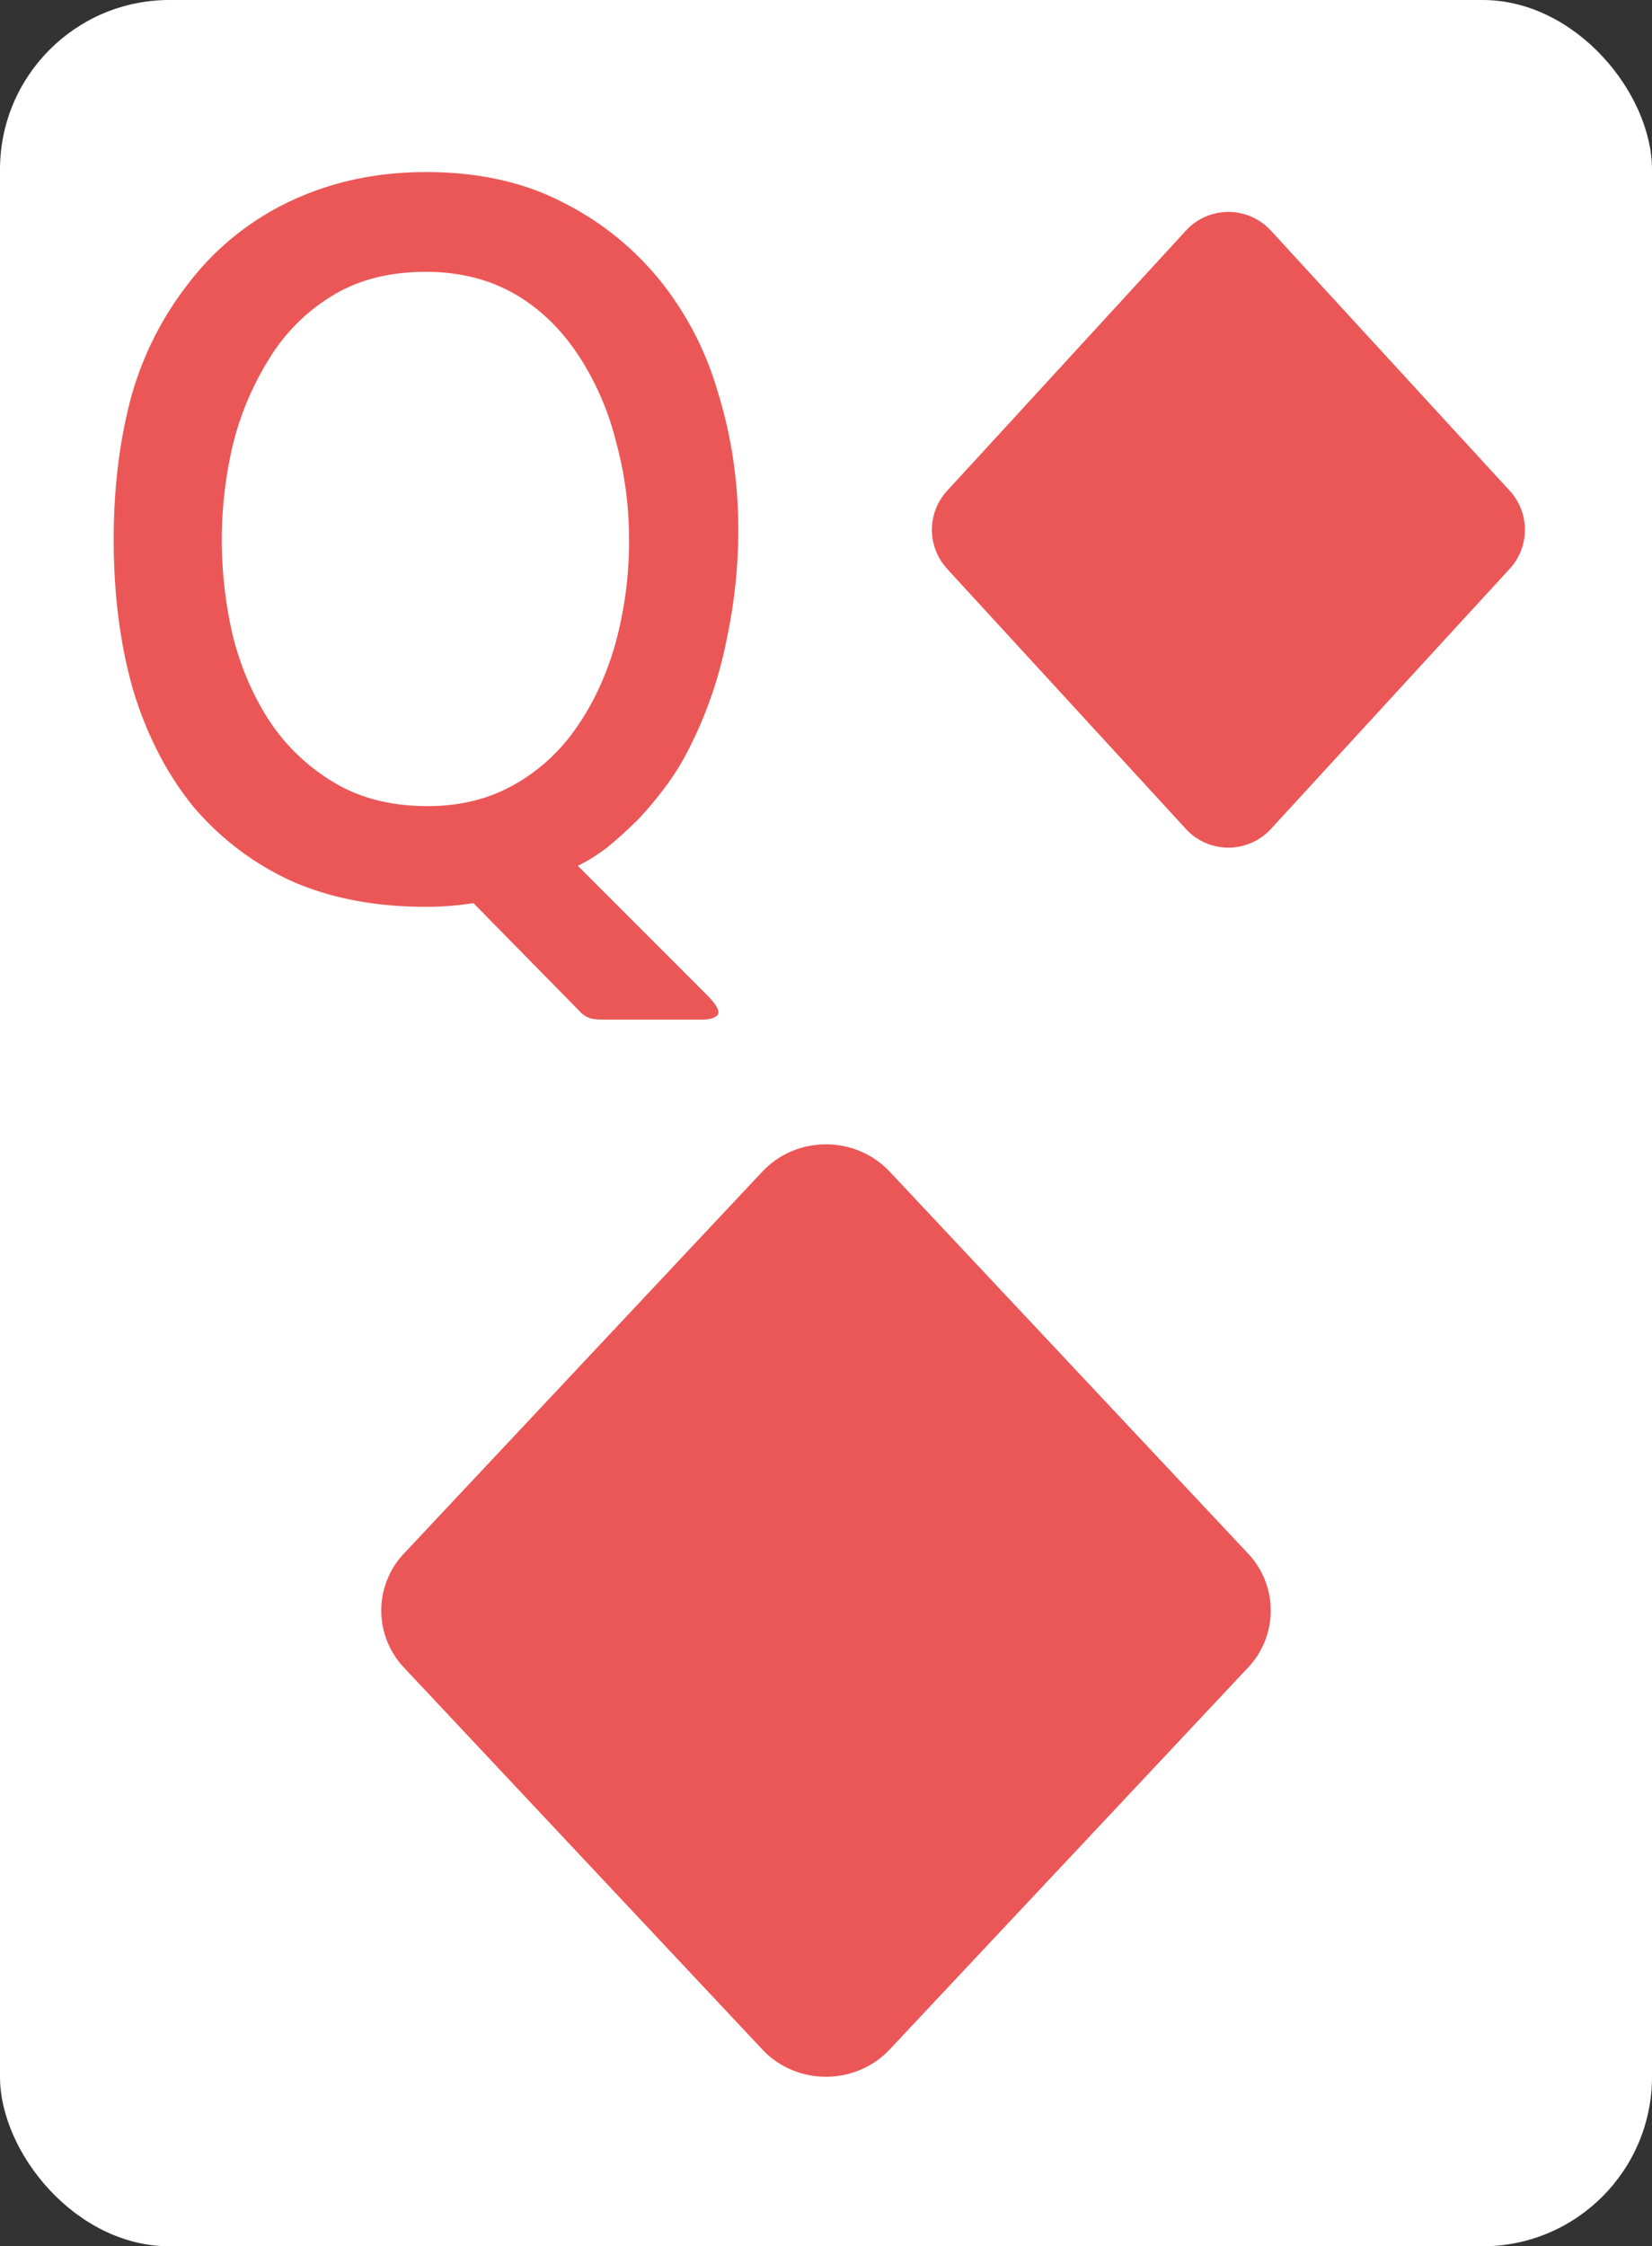
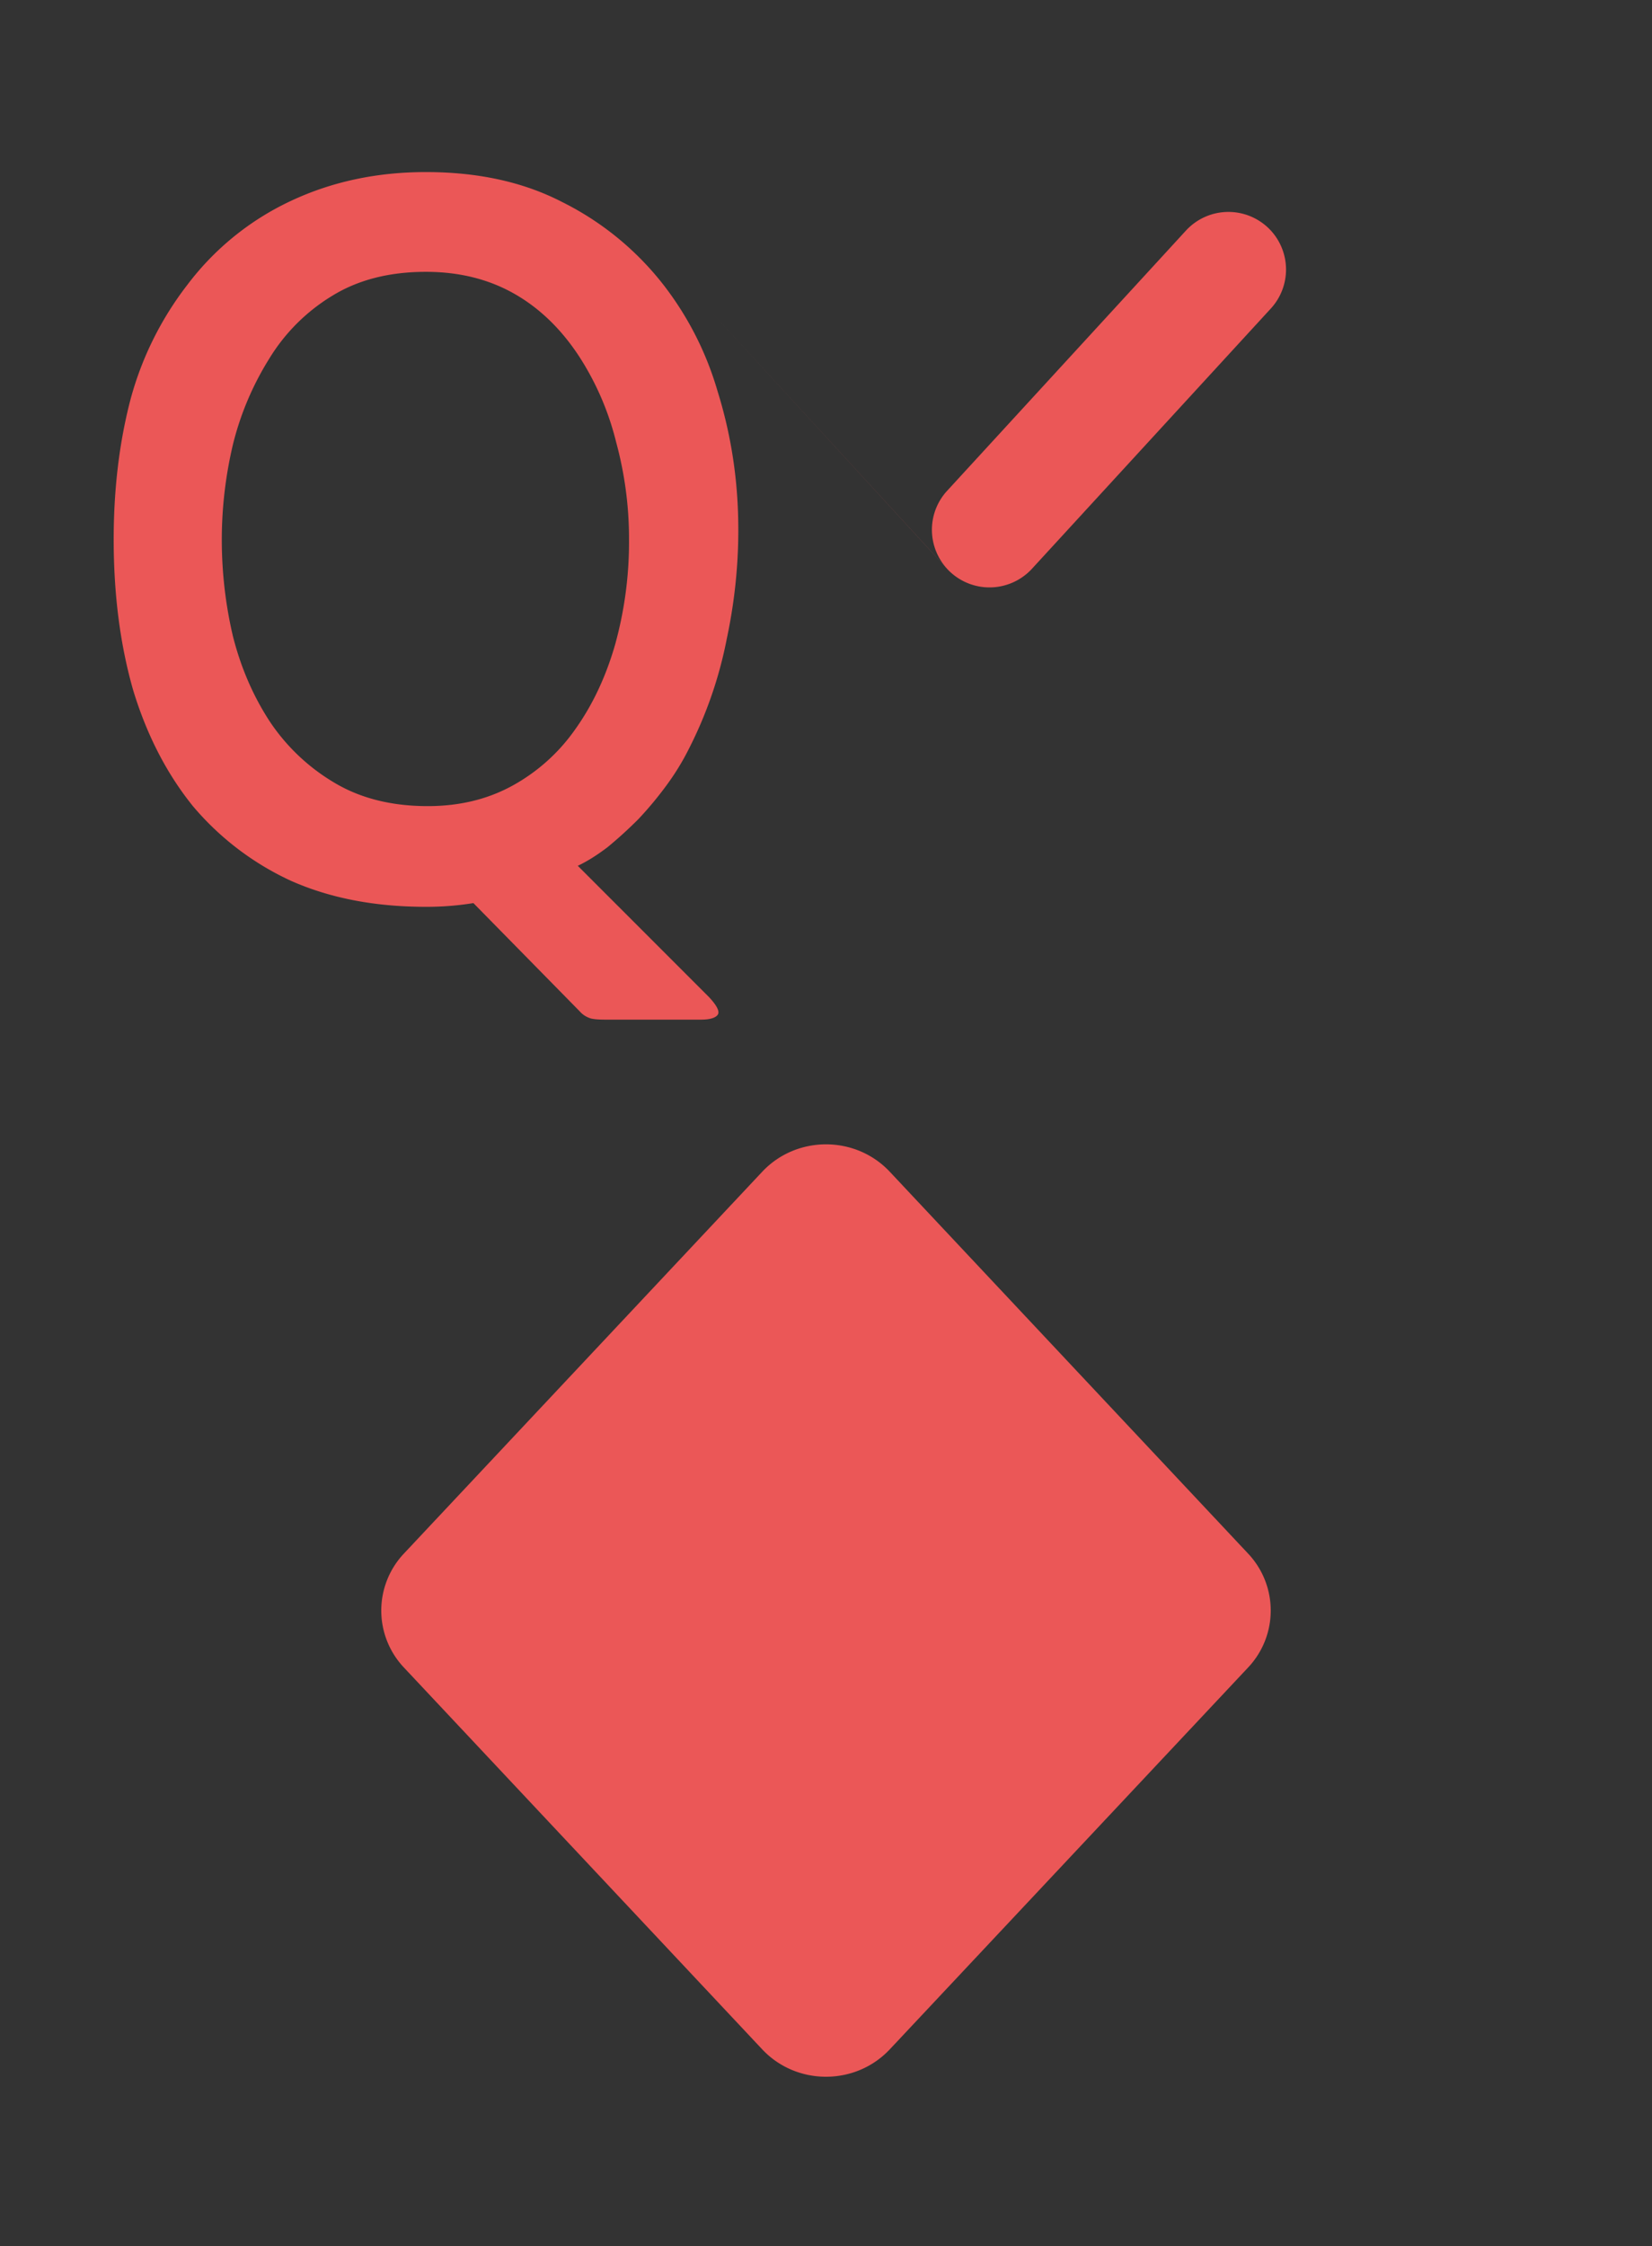
<svg xmlns="http://www.w3.org/2000/svg" viewBox="0 0 39 53">
  <rect x="0" y="0" width="39" height="53" fill="#333333" stroke="none" />
-   <rect width="39" height="53" fill="#fff" rx="4" />
-   <path fill="#EB5757" d="M14.3 24.058c-.206 0-.338-.015-.396-.044a.546.546 0 0 1-.22-.154l-2.508-2.552a6.9 6.9 0 0 1-1.122.088c-1.203 0-2.266-.205-3.19-.616a6.685 6.685 0 0 1-2.31-1.76c-.616-.763-1.086-1.672-1.408-2.728-.308-1.07-.462-2.259-.462-3.564 0-1.188.132-2.288.396-3.3a7.678 7.678 0 0 1 1.342-2.706 6.519 6.519 0 0 1 2.442-1.98c.968-.455 2.031-.682 3.19-.682 1.232 0 2.303.235 3.212.704a6.965 6.965 0 0 1 2.398 1.958A7.51 7.51 0 0 1 16.94 9.23c.293.939.454 1.907.484 2.904.03.983-.059 1.958-.264 2.926a9.854 9.854 0 0 1-.902 2.618c-.147.293-.323.58-.528.858a8.564 8.564 0 0 1-.66.792c-.235.235-.477.455-.726.66-.25.19-.484.337-.704.44l3.102 3.102c.19.205.256.345.198.418-.059.073-.19.11-.396.11H14.3Zm-.638-15.664c-.426-.645-.939-1.137-1.54-1.474-.601-.337-1.29-.506-2.068-.506-.866 0-1.606.19-2.222.572A4.426 4.426 0 0 0 6.358 8.46a6.96 6.96 0 0 0-.858 2.024 9.768 9.768 0 0 0-.264 2.244c0 .777.088 1.54.264 2.288.19.748.484 1.423.88 2.024a4.72 4.72 0 0 0 1.518 1.43c.616.367 1.35.55 2.2.55.748 0 1.415-.161 2.002-.484a4.378 4.378 0 0 0 1.474-1.32c.41-.572.726-1.24.946-2.002a9.09 9.09 0 0 0 .33-2.486 8.7 8.7 0 0 0-.308-2.31 6.624 6.624 0 0 0-.88-2.024ZM9.537 39.346a1.958 1.958 0 0 1 0-2.692l8.458-9.008c.81-.861 2.2-.861 3.01 0l8.458 9.008a1.958 1.958 0 0 1 0 2.692l-8.458 9.008c-.81.861-2.2.861-3.01 0l-8.458-9.008Zm12.821-25.928a1.357 1.357 0 0 1 0-1.836l5.639-6.141a1.362 1.362 0 0 1 2.006 0l5.64 6.14a1.36 1.36 0 0 1 0 1.837l-5.64 6.141a1.362 1.362 0 0 1-2.006 0l-5.64-6.14Z" />
+   <path fill="#EB5757" d="M14.3 24.058c-.206 0-.338-.015-.396-.044a.546.546 0 0 1-.22-.154l-2.508-2.552a6.9 6.9 0 0 1-1.122.088c-1.203 0-2.266-.205-3.19-.616a6.685 6.685 0 0 1-2.31-1.76c-.616-.763-1.086-1.672-1.408-2.728-.308-1.07-.462-2.259-.462-3.564 0-1.188.132-2.288.396-3.3a7.678 7.678 0 0 1 1.342-2.706 6.519 6.519 0 0 1 2.442-1.98c.968-.455 2.031-.682 3.19-.682 1.232 0 2.303.235 3.212.704a6.965 6.965 0 0 1 2.398 1.958A7.51 7.51 0 0 1 16.94 9.23c.293.939.454 1.907.484 2.904.03.983-.059 1.958-.264 2.926a9.854 9.854 0 0 1-.902 2.618c-.147.293-.323.58-.528.858a8.564 8.564 0 0 1-.66.792c-.235.235-.477.455-.726.66-.25.19-.484.337-.704.44l3.102 3.102c.19.205.256.345.198.418-.059.073-.19.11-.396.11H14.3Zm-.638-15.664c-.426-.645-.939-1.137-1.54-1.474-.601-.337-1.29-.506-2.068-.506-.866 0-1.606.19-2.222.572A4.426 4.426 0 0 0 6.358 8.46a6.96 6.96 0 0 0-.858 2.024 9.768 9.768 0 0 0-.264 2.244c0 .777.088 1.54.264 2.288.19.748.484 1.423.88 2.024a4.72 4.72 0 0 0 1.518 1.43c.616.367 1.35.55 2.2.55.748 0 1.415-.161 2.002-.484a4.378 4.378 0 0 0 1.474-1.32c.41-.572.726-1.24.946-2.002a9.09 9.09 0 0 0 .33-2.486 8.7 8.7 0 0 0-.308-2.31 6.624 6.624 0 0 0-.88-2.024ZM9.537 39.346a1.958 1.958 0 0 1 0-2.692l8.458-9.008c.81-.861 2.2-.861 3.01 0l8.458 9.008a1.958 1.958 0 0 1 0 2.692l-8.458 9.008c-.81.861-2.2.861-3.01 0l-8.458-9.008Zm12.821-25.928a1.357 1.357 0 0 1 0-1.836l5.639-6.141a1.362 1.362 0 0 1 2.006 0a1.36 1.36 0 0 1 0 1.837l-5.64 6.141a1.362 1.362 0 0 1-2.006 0l-5.64-6.14Z" />
</svg>